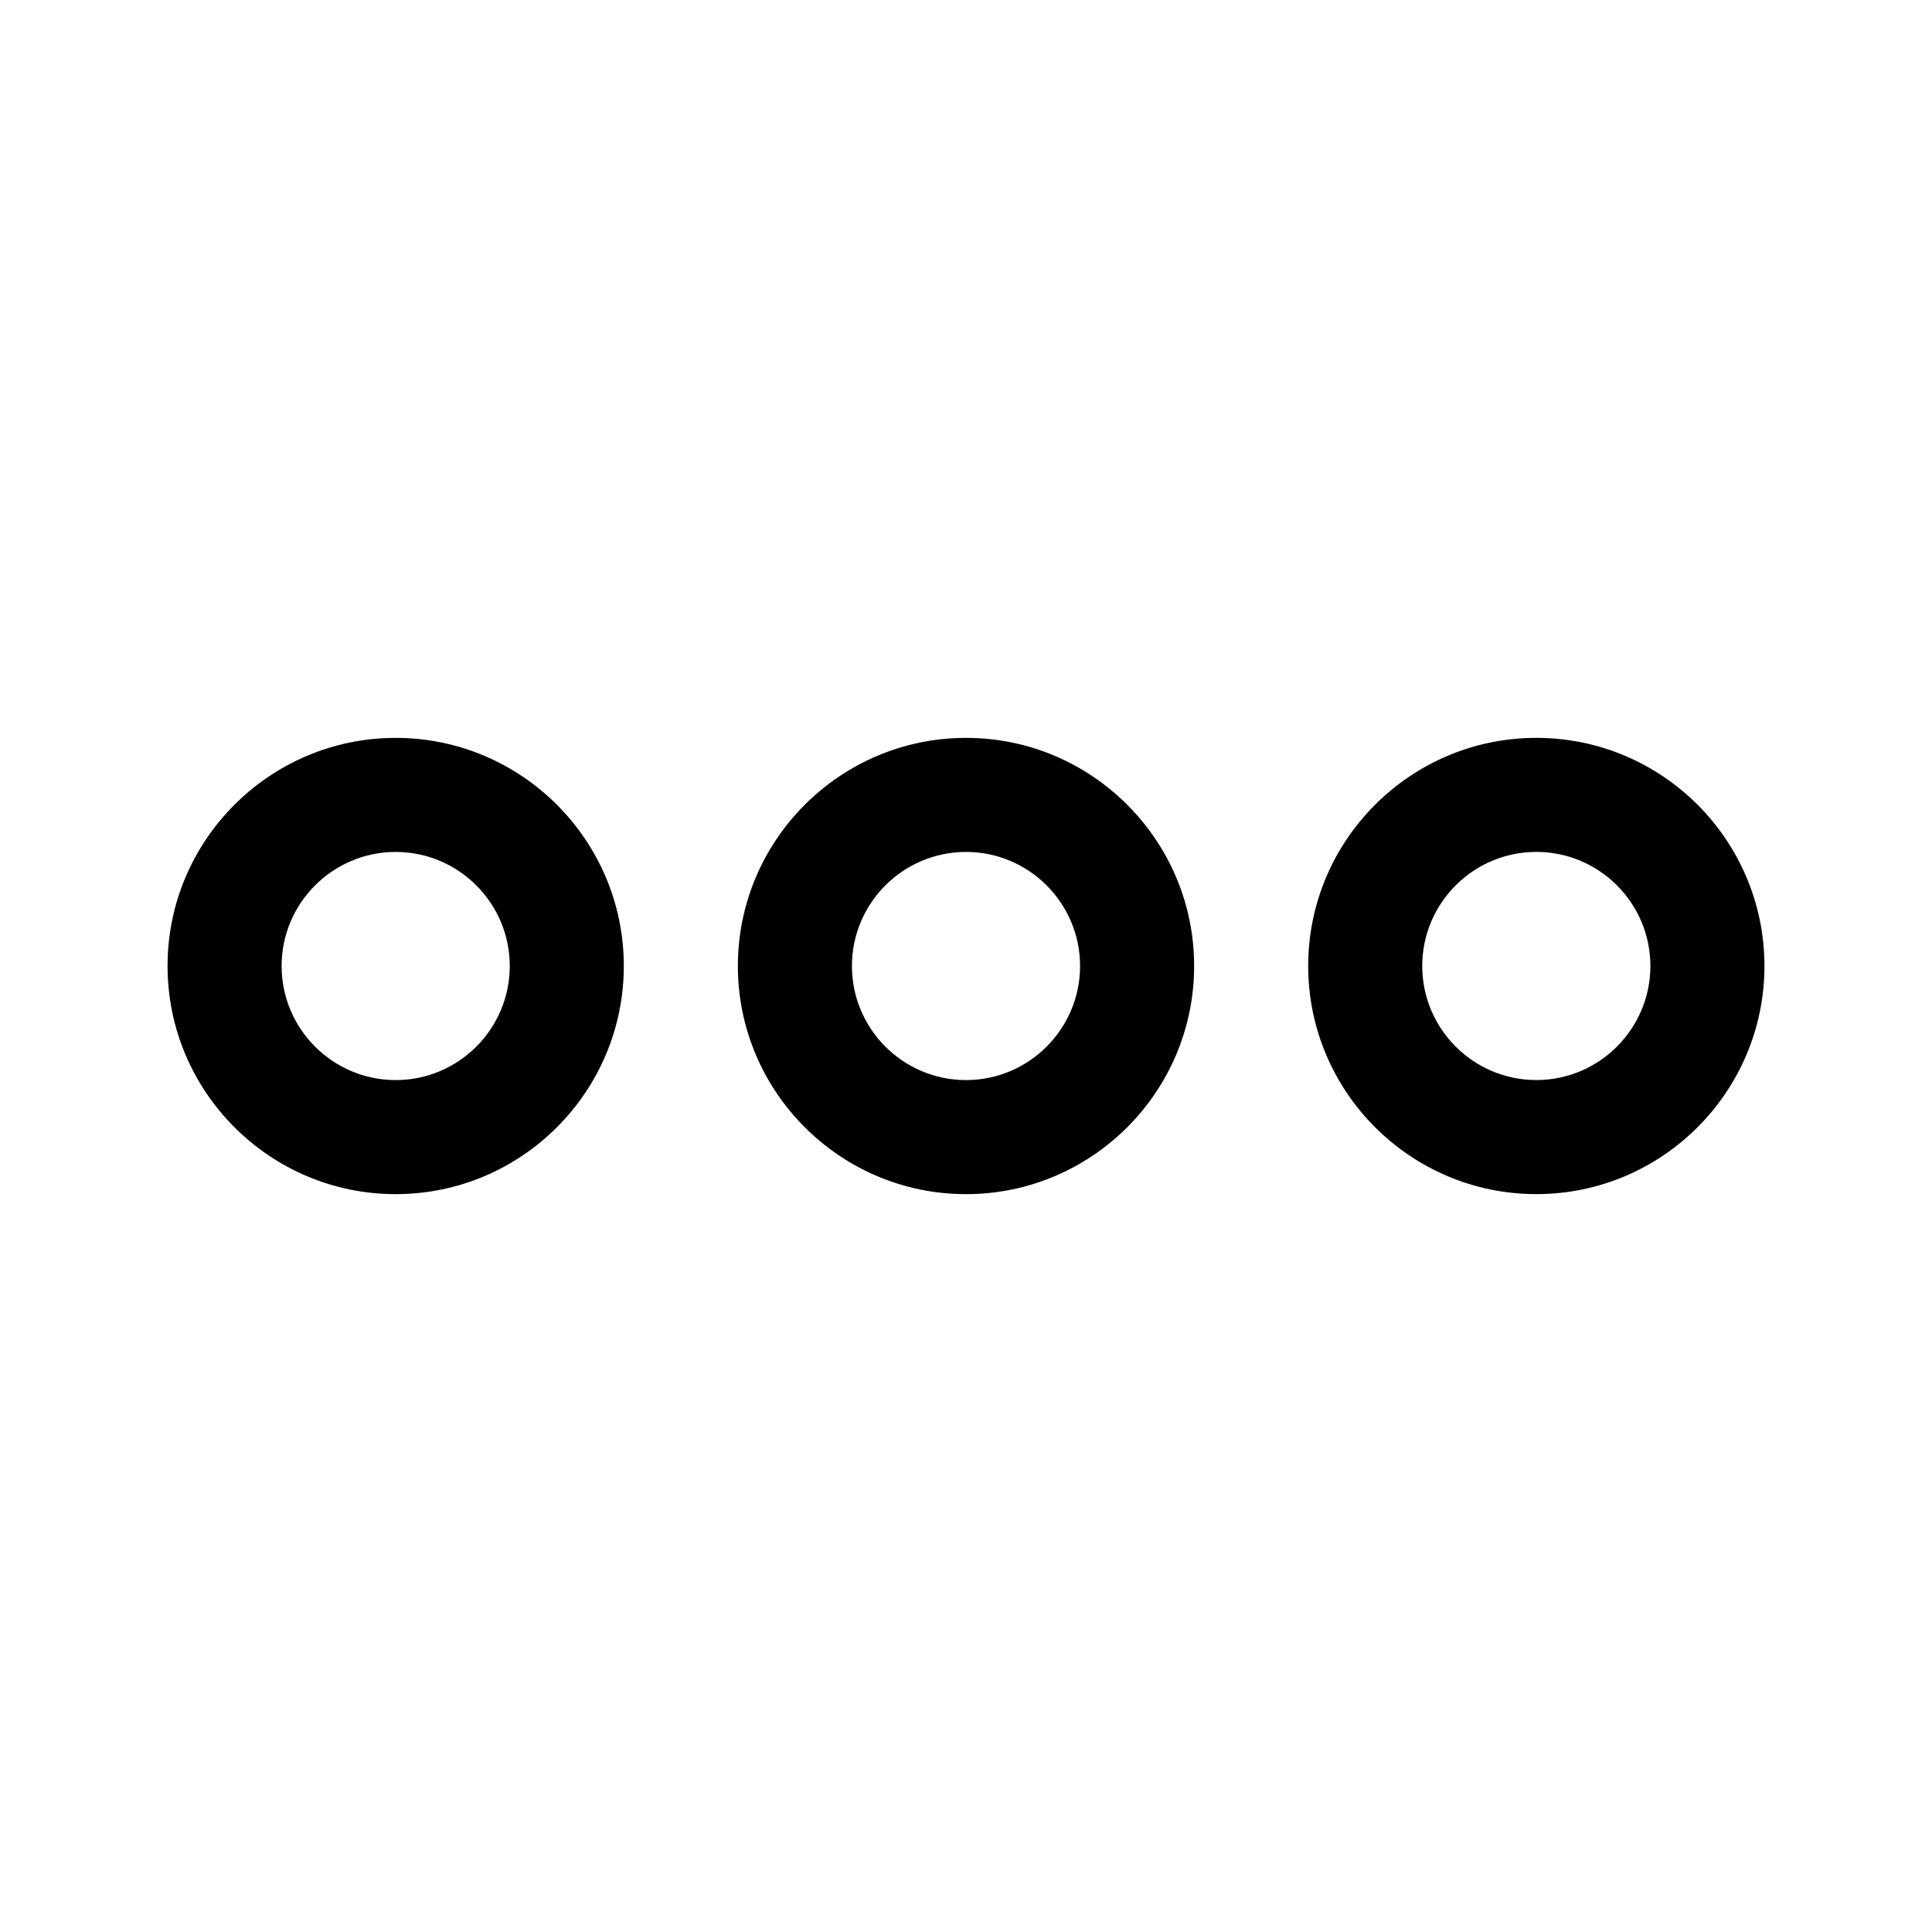
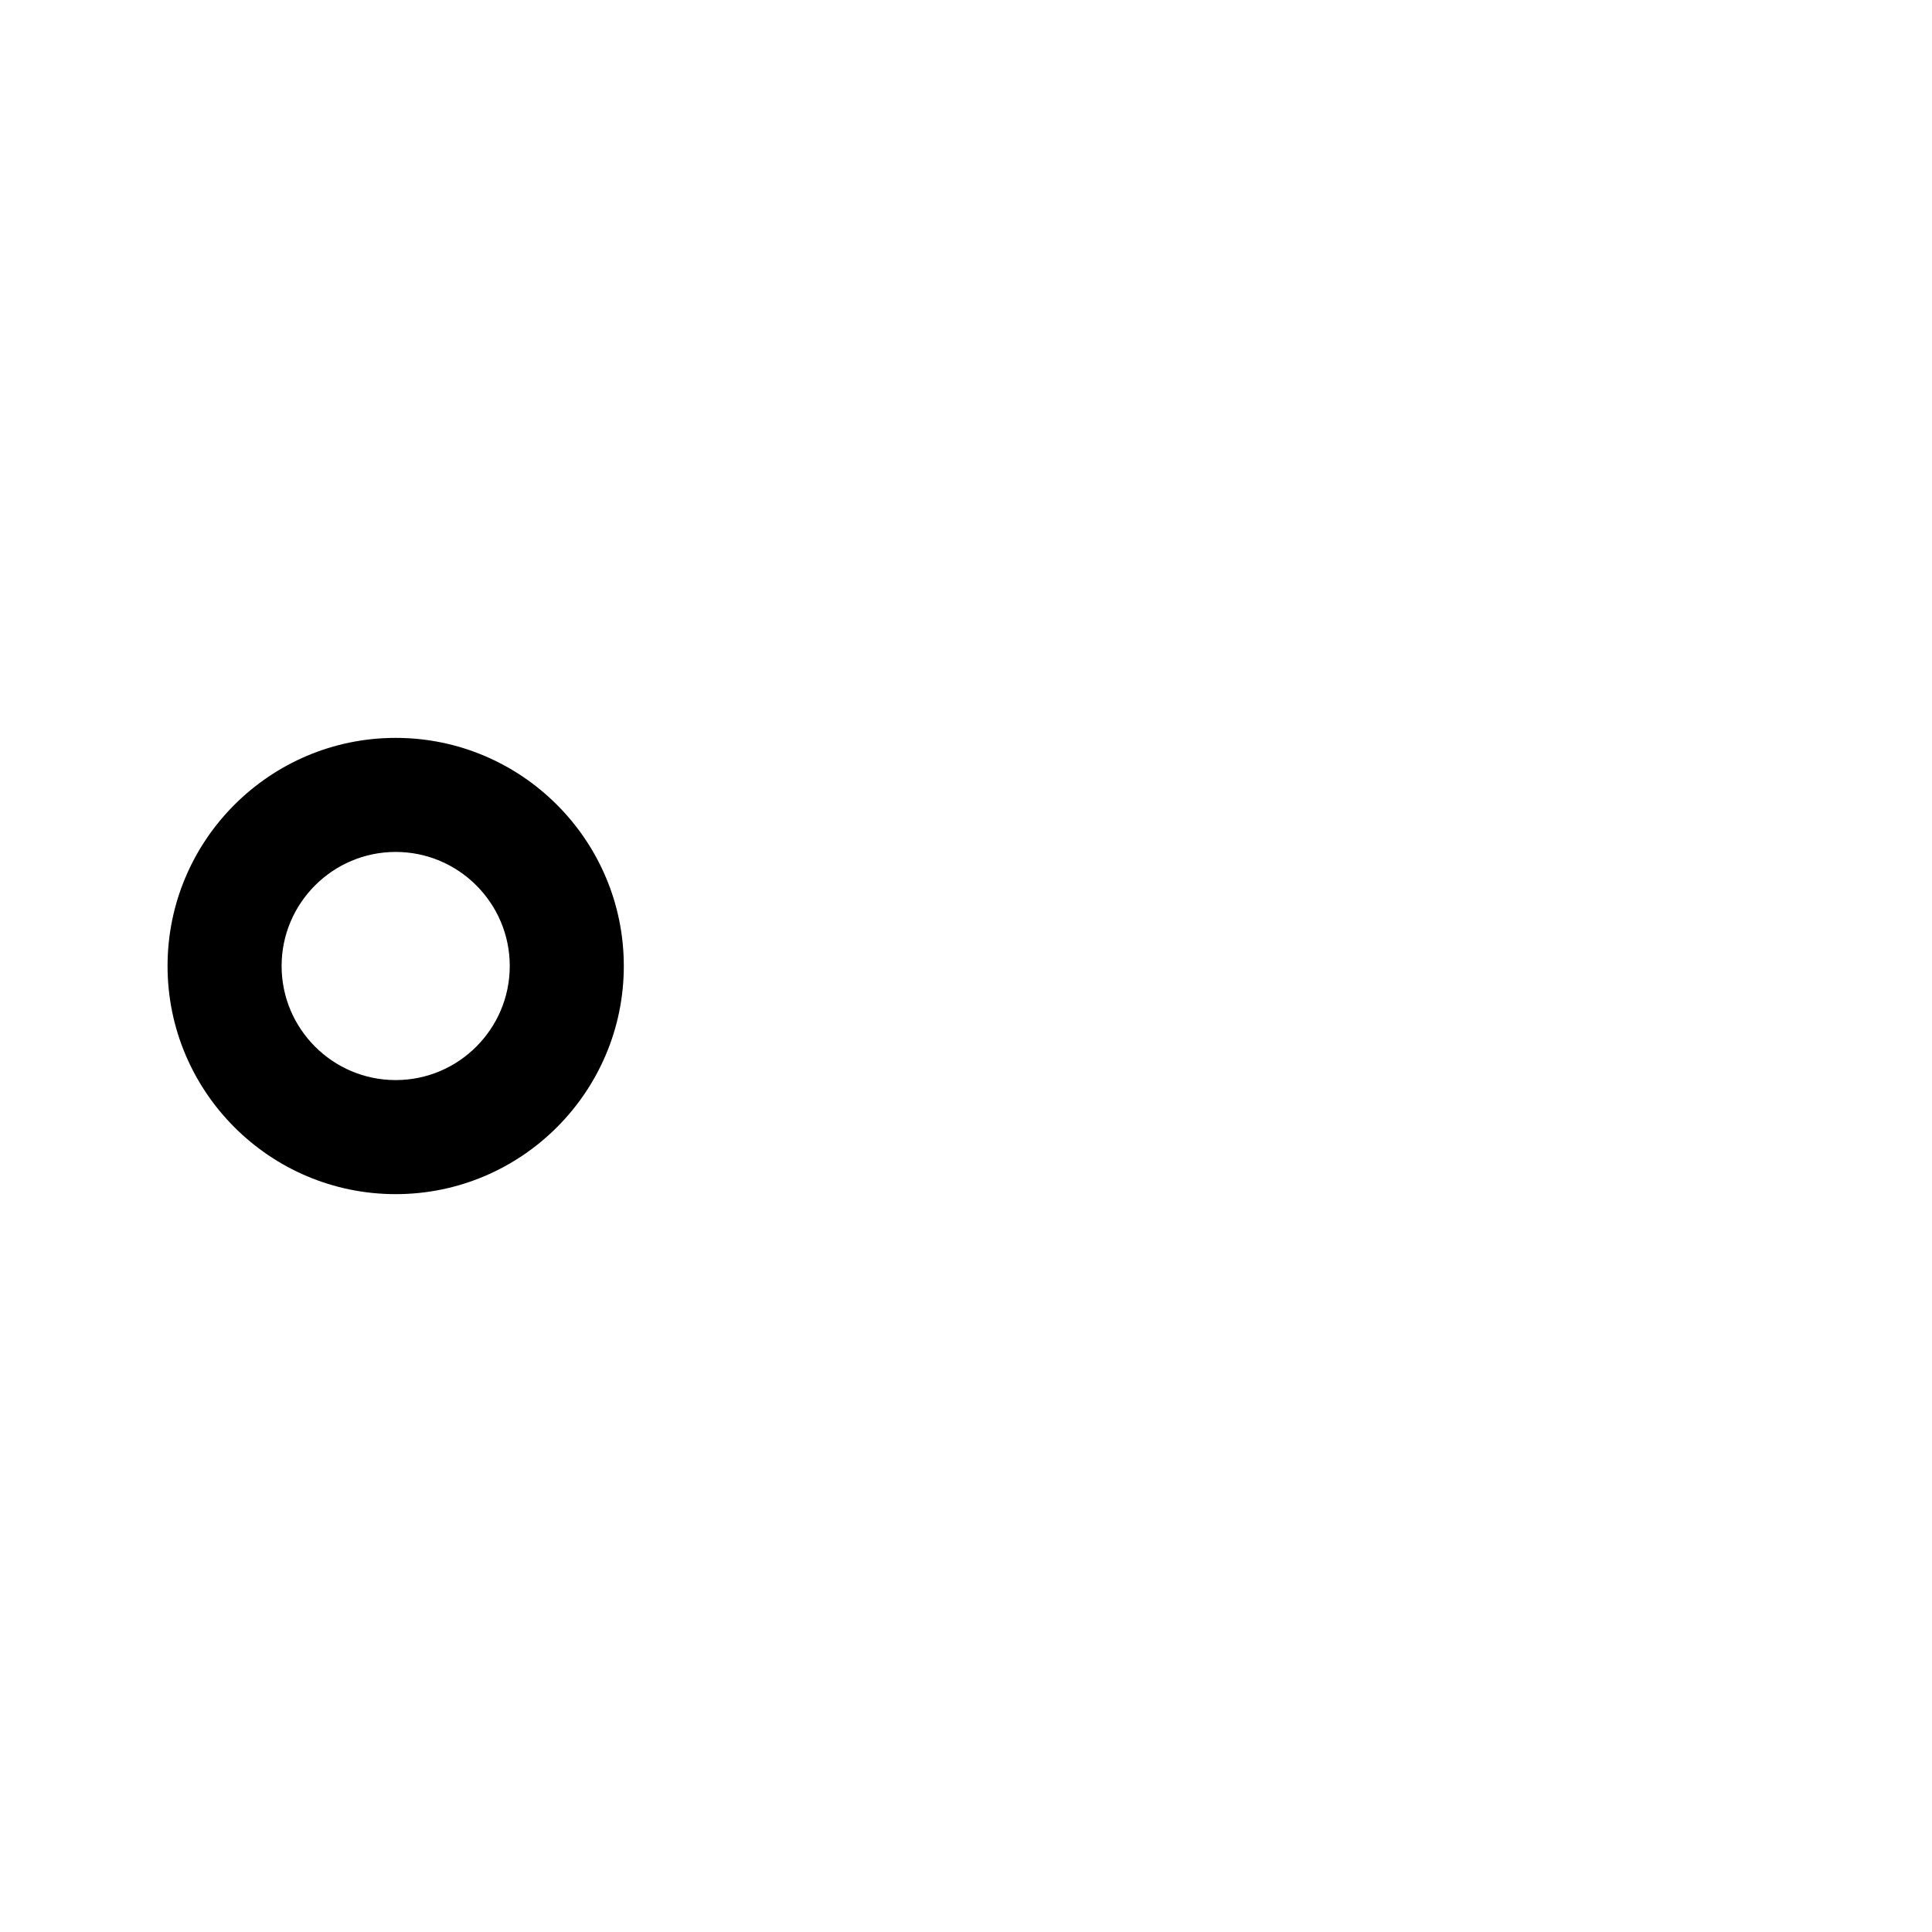
<svg xmlns="http://www.w3.org/2000/svg" fill="#000000" width="800px" height="800px" version="1.1" viewBox="144 144 512 512">
  <g>
    <path d="m248.86 460.46c33.344 0 60.457-27.121 60.457-60.457s-27.113-60.457-60.457-60.457-60.457 27.117-60.457 60.457c0 33.336 27.113 60.457 60.457 60.457zm0-90.688c16.668 0 30.23 13.559 30.23 30.23s-13.562 30.23-30.23 30.23-30.23-13.559-30.23-30.23c0.004-16.672 13.566-30.23 30.23-30.23z" />
-     <path d="m400 460.46c33.344 0 60.457-27.121 60.457-60.457s-27.113-60.457-60.457-60.457-60.457 27.121-60.457 60.457 27.113 60.457 60.457 60.457zm0-90.688c16.668 0 30.23 13.559 30.23 30.23s-13.562 30.23-30.23 30.23-30.23-13.559-30.23-30.23 13.562-30.23 30.23-30.23z" />
-     <path d="m551.14 339.54c-33.344 0-60.457 27.121-60.457 60.457s27.113 60.457 60.457 60.457 60.457-27.121 60.457-60.457c0-33.34-27.113-60.457-60.457-60.457zm0 90.684c-16.668 0-30.23-13.559-30.23-30.23s13.562-30.23 30.23-30.23 30.23 13.559 30.23 30.23-13.562 30.23-30.23 30.23z" />
  </g>
</svg>